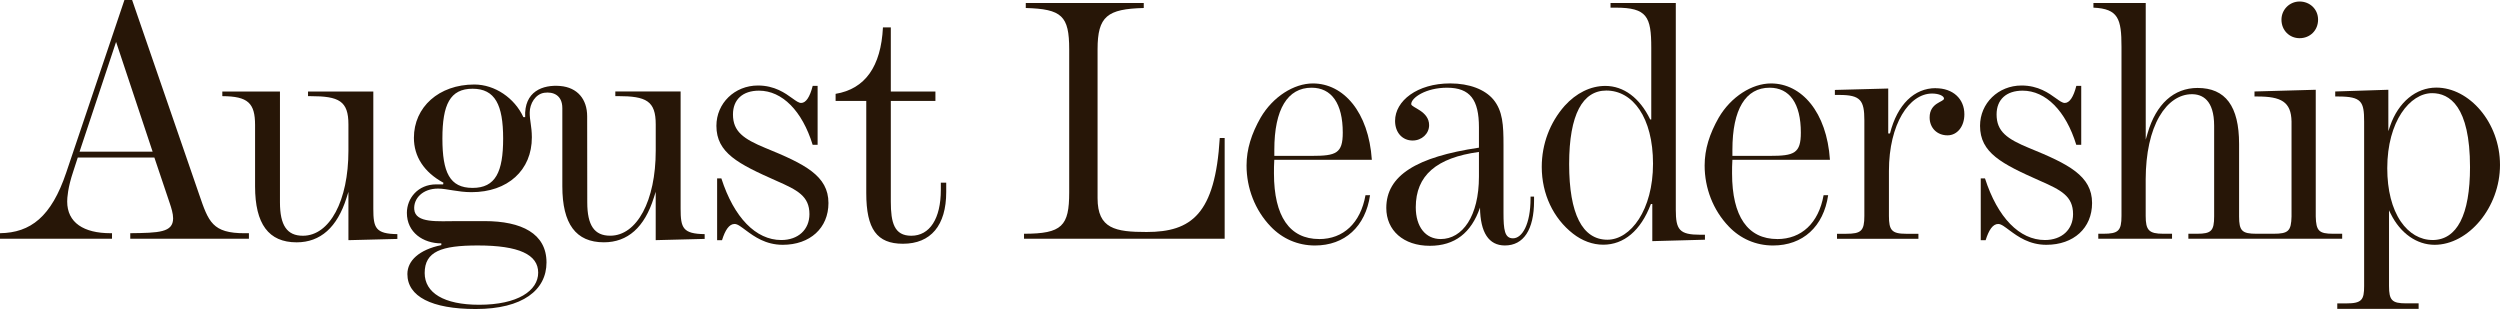
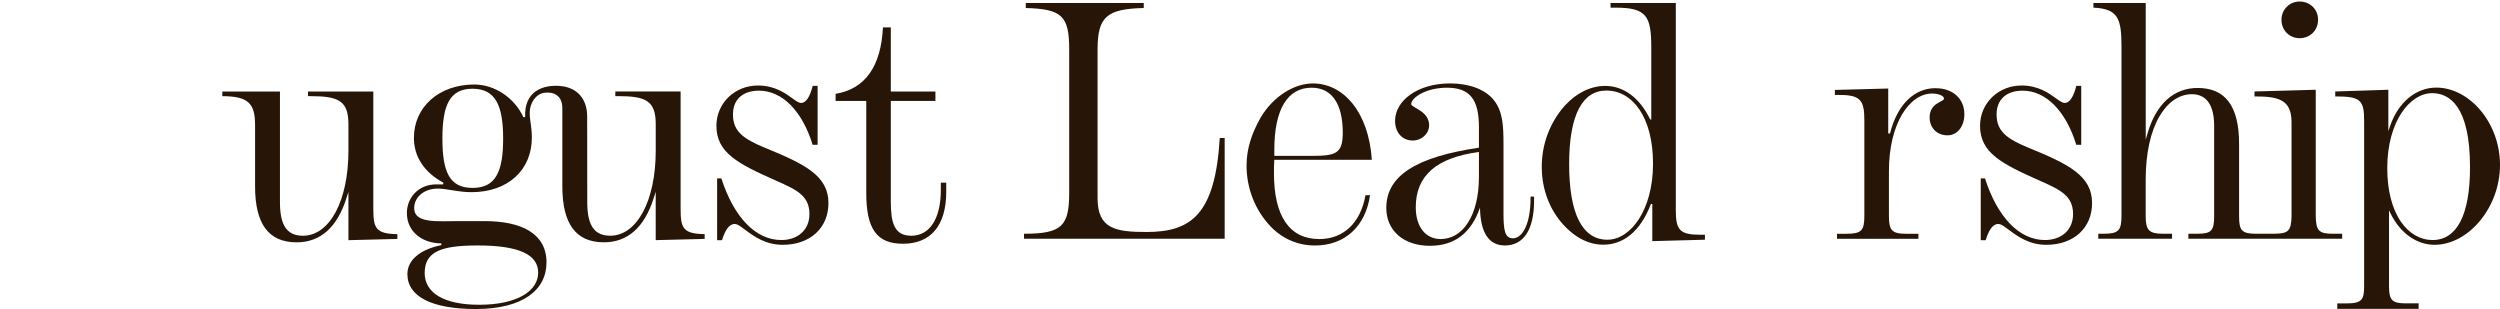
<svg xmlns="http://www.w3.org/2000/svg" width="178" height="22" viewBox="0 0 178 22" fill="none">
  <g clip-path="url(#clip0_6140_238)">
    <path d="M144.481 10.543C142.907 9.892 142.157 9.369 142.157 8.147C142.157 7.088 142.849 6.455 144.01 6.455C145.662 6.455 147.088 7.895 147.83 10.308H148.184V6.112H147.835C147.633 6.91 147.35 7.33 147.013 7.33C146.842 7.33 146.65 7.191 146.383 6.998C145.883 6.636 145.126 6.088 143.936 6.088C142.277 6.088 140.979 7.35 140.979 8.958C140.979 10.885 142.524 11.665 145.253 12.875C146.753 13.533 147.602 13.966 147.602 15.247C147.602 16.35 146.797 17.09 145.599 17.09C143.784 17.09 142.231 15.491 141.332 12.704H141.029V17.1H141.378C141.604 16.377 141.887 15.946 142.274 15.946C142.498 15.946 142.77 16.176 143.094 16.413C143.678 16.843 144.486 17.43 145.7 17.43C147.648 17.43 148.956 16.235 148.956 14.457C148.956 12.511 147.265 11.68 144.484 10.543H144.481Z" fill="#271607" />
-     <path d="M9.278 17H17.723V16.606H17.42C15.124 16.606 14.848 15.8 14.18 13.846L9.407 0H8.859L4.715 12.289C3.657 15.433 2.181 16.572 0 16.604V16.998H7.975V16.604H7.869C5.962 16.604 4.784 15.853 4.784 14.35C4.784 14.093 4.825 13.369 5.21 12.223L5.537 11.218H10.992L12.074 14.433C12.203 14.812 12.326 15.208 12.326 15.545C12.326 16.558 11.307 16.579 9.275 16.604V16.998L9.278 17ZM10.867 10.8H5.664L8.265 2.983L10.867 10.8Z" fill="#271607" />
    <path d="M59.495 7.188H61.678V13.748C61.678 16.311 62.435 17.355 64.289 17.355C66.277 17.355 67.371 16.047 67.371 13.672V13.007H66.987V13.521C66.987 15.565 66.2 16.785 64.883 16.785C63.669 16.785 63.426 15.856 63.426 14.357V7.188H66.602V6.516H63.426V1.951H62.866C62.726 4.741 61.594 6.333 59.495 6.682V7.186V7.188Z" fill="#271607" />
    <path d="M166.414 21.993H172.206V21.599H171.307C170.312 21.599 170.098 21.379 170.098 20.364V14.976L170.227 15.237C170.91 16.611 172.074 17.43 173.341 17.43C175.75 17.43 178 14.773 178 11.746C178 8.719 175.807 6.237 173.466 6.237C172.019 6.237 170.761 7.279 170.182 8.954L170.05 9.34V6.391L166.268 6.513V6.87H166.472C168.155 6.87 168.326 7.24 168.326 8.653V20.367C168.326 21.34 168.169 21.602 167.066 21.602H166.414V21.995V21.993ZM173.192 17.088C172.317 17.088 171.516 16.621 170.937 15.773C170.307 14.848 169.973 13.536 169.973 11.976C169.973 8.631 171.595 6.633 173.168 6.633C174.399 6.633 175.865 7.548 175.865 11.9C175.865 15.296 174.94 17.09 173.192 17.09V17.088Z" fill="#271607" />
    <path d="M72.91 17H87.196V9.826H86.847C86.522 15.254 84.823 16.518 81.637 16.518C79.418 16.518 78.147 16.291 78.147 14.11V3.511C78.147 1.154 78.844 0.638 81.435 0.57V0.215H73.035V0.57C75.603 0.643 76.127 1.127 76.127 3.511V13.702C76.127 16.086 75.625 16.643 72.91 16.643V16.997V17Z" fill="#271607" />
    <path d="M121.068 16.714C119.567 16.714 119.317 16.357 119.317 14.936V0.215H114.67V0.545H115.045C117.269 0.545 117.57 1.186 117.57 3.399V8.506H117.495C116.745 6.956 115.596 6.117 114.298 6.117C113.249 6.117 112.223 6.626 111.398 7.54C110.35 8.733 109.773 10.259 109.773 11.885C109.773 13.817 110.598 15.545 111.997 16.636C112.646 17.144 113.396 17.423 114.146 17.423C115.62 17.423 116.819 16.433 117.543 14.526H117.644V17.169L121.392 17.068V16.712H121.068V16.714ZM114.447 17.068C112.672 17.068 111.723 15.24 111.723 11.682C111.723 8.125 112.696 6.447 114.372 6.447C116.245 6.447 117.695 8.352 117.695 11.655C117.695 14.958 116.096 17.068 114.447 17.068Z" fill="#271607" />
-     <path d="M126.547 17.02C124.448 17.02 123.323 15.418 123.323 12.345C123.323 12.039 123.323 11.709 123.347 11.379H130.292C130.066 7.973 128.268 5.941 126.095 5.941C124.746 5.941 123.246 6.883 122.371 8.381C121.721 9.526 121.37 10.619 121.37 11.787C121.37 13.389 121.969 14.963 123.094 16.132C123.919 16.995 125.018 17.479 126.241 17.479C128.364 17.479 129.84 16.132 130.165 13.897H129.84C129.489 15.88 128.266 17.022 126.542 17.022L126.547 17.02ZM123.347 10.665C123.347 7.768 124.296 6.245 125.996 6.245C127.419 6.245 128.22 7.362 128.22 9.445C128.22 10.919 127.746 11.098 126.02 11.098H123.347V10.665Z" fill="#271607" />
    <path d="M93.93 17.02C91.831 17.02 90.706 15.418 90.706 12.345C90.706 12.039 90.706 11.709 90.73 11.379H97.675C97.449 7.973 95.651 5.941 93.478 5.941C92.129 5.941 90.629 6.883 89.754 8.381C89.105 9.526 88.754 10.619 88.754 11.787C88.754 13.389 89.352 14.963 90.477 16.132C91.302 16.995 92.401 17.479 93.624 17.479C95.747 17.479 97.223 16.132 97.548 13.897H97.223C96.872 15.88 95.649 17.022 93.925 17.022L93.93 17.02ZM90.732 10.665C90.732 7.768 91.682 6.245 93.382 6.245C94.805 6.245 95.605 7.362 95.605 9.445C95.605 10.919 95.132 11.098 93.406 11.098H90.732V10.665Z" fill="#271607" />
    <path d="M108.975 13.995V14.122C108.975 15.978 108.376 16.968 107.725 16.968C107.126 16.968 107.049 16.359 107.049 15.139V10.31C107.049 8.912 106.999 7.897 106.325 7.083C105.727 6.372 104.626 5.939 103.253 5.939C100.904 5.939 99.329 7.183 99.329 8.606C99.329 9.445 99.853 10.005 100.58 10.005C101.229 10.005 101.753 9.521 101.753 8.912C101.753 7.895 100.479 7.668 100.479 7.413C100.479 6.956 101.527 6.245 103.027 6.245C104.676 6.245 105.301 7.108 105.301 9.066V10.514C100.854 11.174 98.704 12.496 98.704 14.807C98.704 16.408 99.928 17.501 101.803 17.501C103.578 17.501 104.751 16.587 105.376 14.782C105.4 16.56 106.001 17.477 107.15 17.477C108.475 17.477 109.225 16.359 109.225 14.301V13.998H108.975V13.995ZM105.301 12.572C105.301 15.394 104.128 17.02 102.577 17.02C101.503 17.02 100.803 16.154 100.803 14.758C100.803 12.496 102.277 11.227 105.301 10.819V12.572Z" fill="#271607" />
    <path d="M137.815 6.276C136.315 6.276 135.091 7.421 134.567 9.504H134.442V6.303L130.643 6.403V6.76H130.968C132.468 6.76 132.742 7.142 132.742 8.565V15.374C132.742 16.44 132.516 16.645 131.444 16.645H130.795V17.003H136.591V16.645H135.716C134.692 16.645 134.492 16.391 134.492 15.374V12.174C134.492 8.819 135.942 6.66 137.565 6.66C138.065 6.66 138.413 6.839 138.413 7.017C138.413 7.271 137.389 7.296 137.389 8.364C137.389 9.103 137.913 9.636 138.664 9.636C139.339 9.636 139.863 9.027 139.863 8.137C139.863 7.044 139.063 6.281 137.815 6.281V6.276Z" fill="#271607" />
    <path d="M54.511 10.543C52.937 9.892 52.187 9.369 52.187 8.147C52.187 7.088 52.879 6.455 54.04 6.455C55.692 6.455 57.117 7.895 57.86 10.308H58.214V6.112H57.865C57.663 6.91 57.38 7.33 57.043 7.33C56.872 7.33 56.68 7.191 56.413 6.998C55.913 6.636 55.156 6.088 53.966 6.088C52.307 6.088 51.008 7.35 51.008 8.958C51.008 10.885 52.554 11.665 55.283 12.875C56.783 13.533 57.632 13.966 57.632 15.247C57.632 16.35 56.827 17.09 55.629 17.09C53.814 17.09 52.261 15.491 51.362 12.704H51.059V17.1H51.408C51.634 16.377 51.917 15.946 52.304 15.946C52.528 15.946 52.8 16.176 53.124 16.413C53.708 16.843 54.516 17.43 55.73 17.43C57.678 17.43 58.986 16.235 58.986 14.457C58.986 12.511 57.295 11.68 54.514 10.543H54.511Z" fill="#271607" />
    <path d="M41.806 8.284C41.806 7.068 41.118 6.227 39.885 6.122C38.651 6.017 37.303 6.501 37.392 8.34H37.264C36.639 6.98 35.235 6.017 33.771 6.017C31.249 6.017 29.47 7.626 29.47 9.812C29.47 11.144 30.186 12.257 31.571 13.01L31.552 13.13C31.552 13.13 31.331 13.127 31.064 13.127C29.754 13.127 28.97 14.12 28.97 15.156C28.97 16.55 30.126 17.328 31.422 17.328V17.452C29.84 17.78 29.006 18.562 29.006 19.513C29.006 21.108 30.73 22.002 33.87 22.002C37.23 22.002 38.911 20.643 38.911 18.685C38.911 16.626 37.13 15.743 34.502 15.743H32.583C31.186 15.743 29.569 15.912 29.494 14.905C29.436 14.127 30.1 13.428 31.186 13.428C31.828 13.428 32.583 13.682 33.571 13.682C36.141 13.682 37.877 12.127 37.868 9.77C37.863 8.968 37.714 8.623 37.716 8.015C37.716 7.377 38.125 6.697 38.752 6.606C39.38 6.516 40.038 6.77 40.038 7.697V13.264C40.038 15.946 41.005 17.252 42.996 17.252C44.693 17.252 45.89 16.186 46.551 14.081L46.686 13.655V17.098L50.172 17.01V16.67C48.621 16.648 48.46 16.235 48.46 14.863V6.513H43.811V6.843H43.991C46.015 6.843 46.688 7.188 46.688 8.853V10.729C46.688 14.293 45.354 16.782 43.445 16.782C42.318 16.782 41.813 16.049 41.813 14.406L41.806 8.284ZM34.019 17.477C36.959 17.477 38.319 18.13 38.319 19.413C38.319 20.697 36.86 21.699 34.117 21.699C31.595 21.699 30.237 20.843 30.237 19.438C30.237 17.905 31.422 17.477 34.019 17.477ZM33.648 13.379C32.018 13.379 31.499 12.274 31.499 9.861C31.499 7.447 32.042 6.318 33.648 6.318C35.254 6.318 35.824 7.474 35.824 9.861C35.824 12.247 35.281 13.379 33.648 13.379Z" fill="#271607" />
    <path d="M28.292 17.01V16.67C26.741 16.648 26.58 16.235 26.58 14.863V6.516H21.931V6.846H22.111C24.135 6.846 24.808 7.191 24.808 8.856V10.731C24.808 14.296 23.474 16.785 21.565 16.785C20.438 16.785 19.933 16.051 19.933 14.408V6.516H15.829V6.846C17.658 6.856 18.161 7.337 18.161 8.905V13.267C18.161 15.949 19.127 17.254 21.118 17.254C22.815 17.254 24.012 16.188 24.674 14.083L24.808 13.658V17.1L28.294 17.012L28.292 17.01Z" fill="#271607" />
    <path d="M163.731 2.719C164.477 2.719 165.047 2.161 165.047 1.401C165.047 0.641 164.45 0.108 163.731 0.108C163.013 0.108 162.44 0.69 162.44 1.401C162.44 2.161 163.01 2.719 163.731 2.719Z" fill="#271607" />
    <path d="M166.114 16.643C165.107 16.643 164.905 16.435 164.881 15.408V6.391L160.52 6.513V6.87H160.724C162.407 6.87 163.133 7.24 163.157 8.653V15.408C163.133 16.448 162.931 16.643 161.873 16.643H160.657C159.63 16.643 159.423 16.435 159.423 15.408V10.249C159.423 7.567 158.457 6.262 156.466 6.262C154.778 6.262 153.514 7.406 152.91 9.482L152.776 9.941V0.215H149.052V0.545C150.826 0.621 151.05 1.347 151.05 3.328V15.372C151.05 16.438 150.826 16.643 149.751 16.643H149.398V17H154.649V16.643H154.024C152.999 16.643 152.773 16.389 152.773 15.372V12.751C152.781 10.917 153.117 9.372 153.752 8.284C154.343 7.267 155.165 6.707 156.065 6.707C156.786 6.707 157.647 7.098 157.647 8.956V15.408C157.647 16.435 157.442 16.643 156.437 16.643H155.812V17H166.763V16.643H166.112H166.114Z" fill="#271607" />
  </g>
  <defs>
    <clipPath id="clip0_6140_238">
      <rect width="178" height="22" fill="white" />
    </clipPath>
  </defs>
</svg>